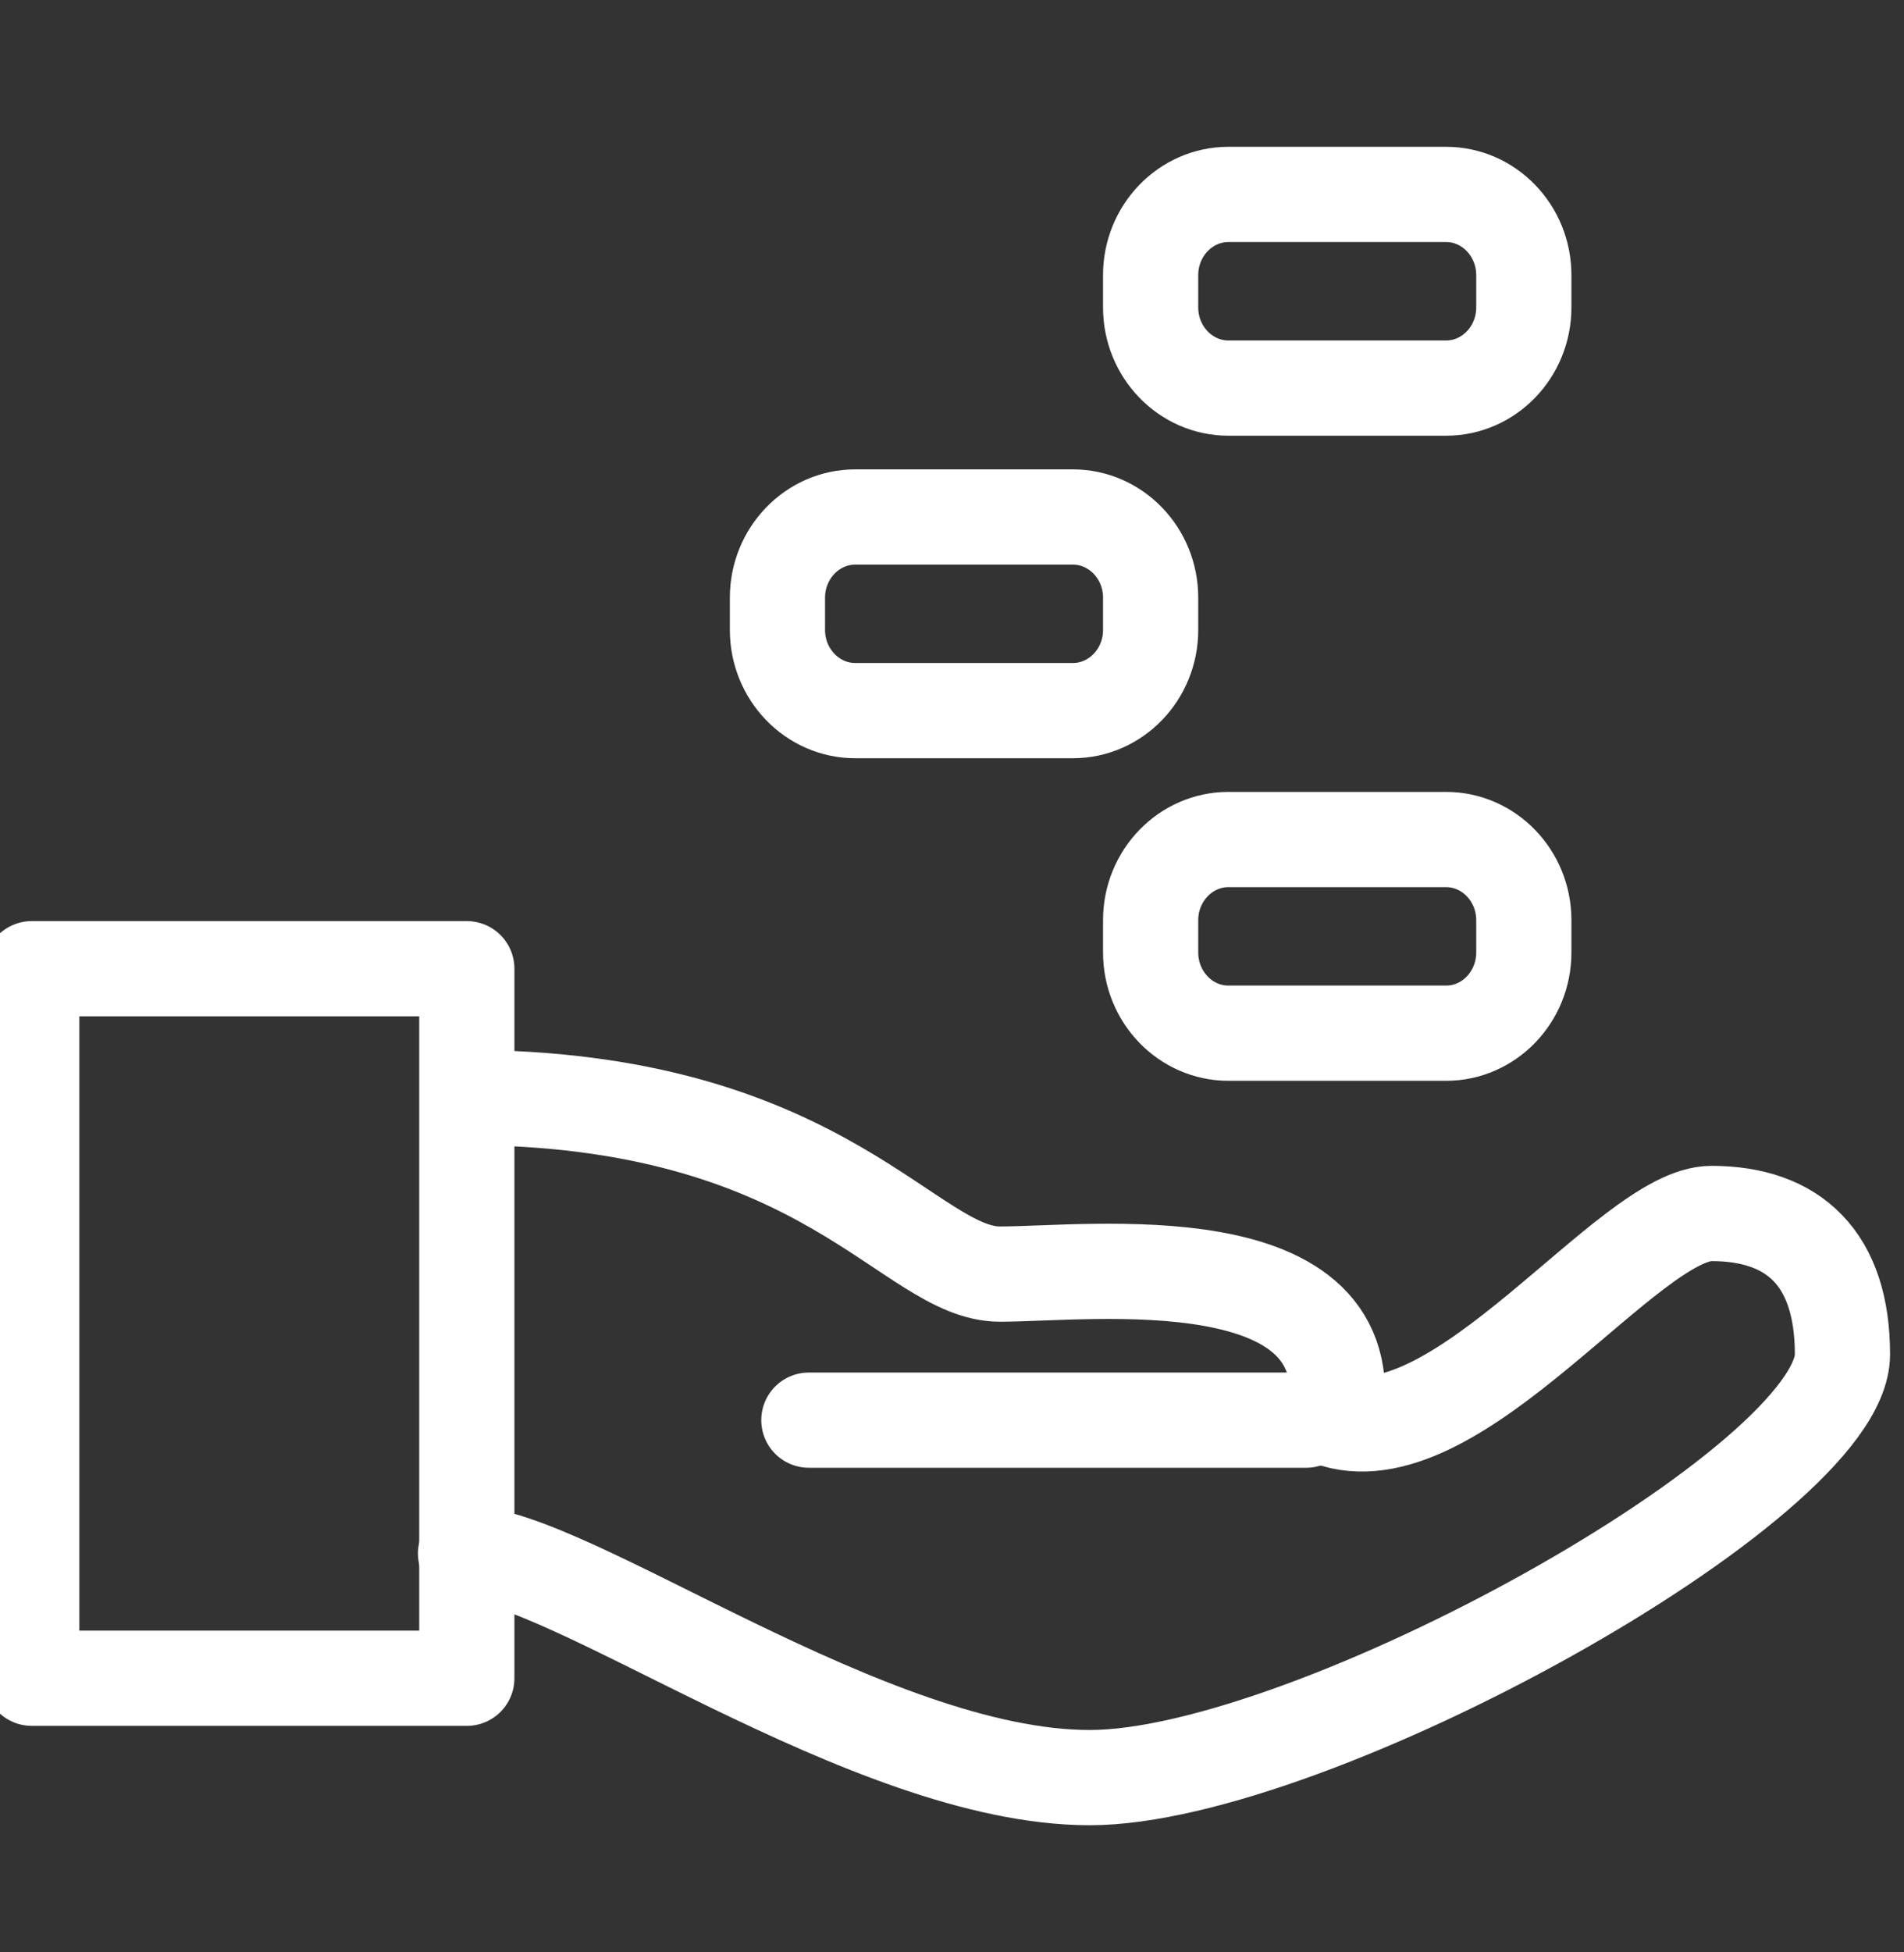
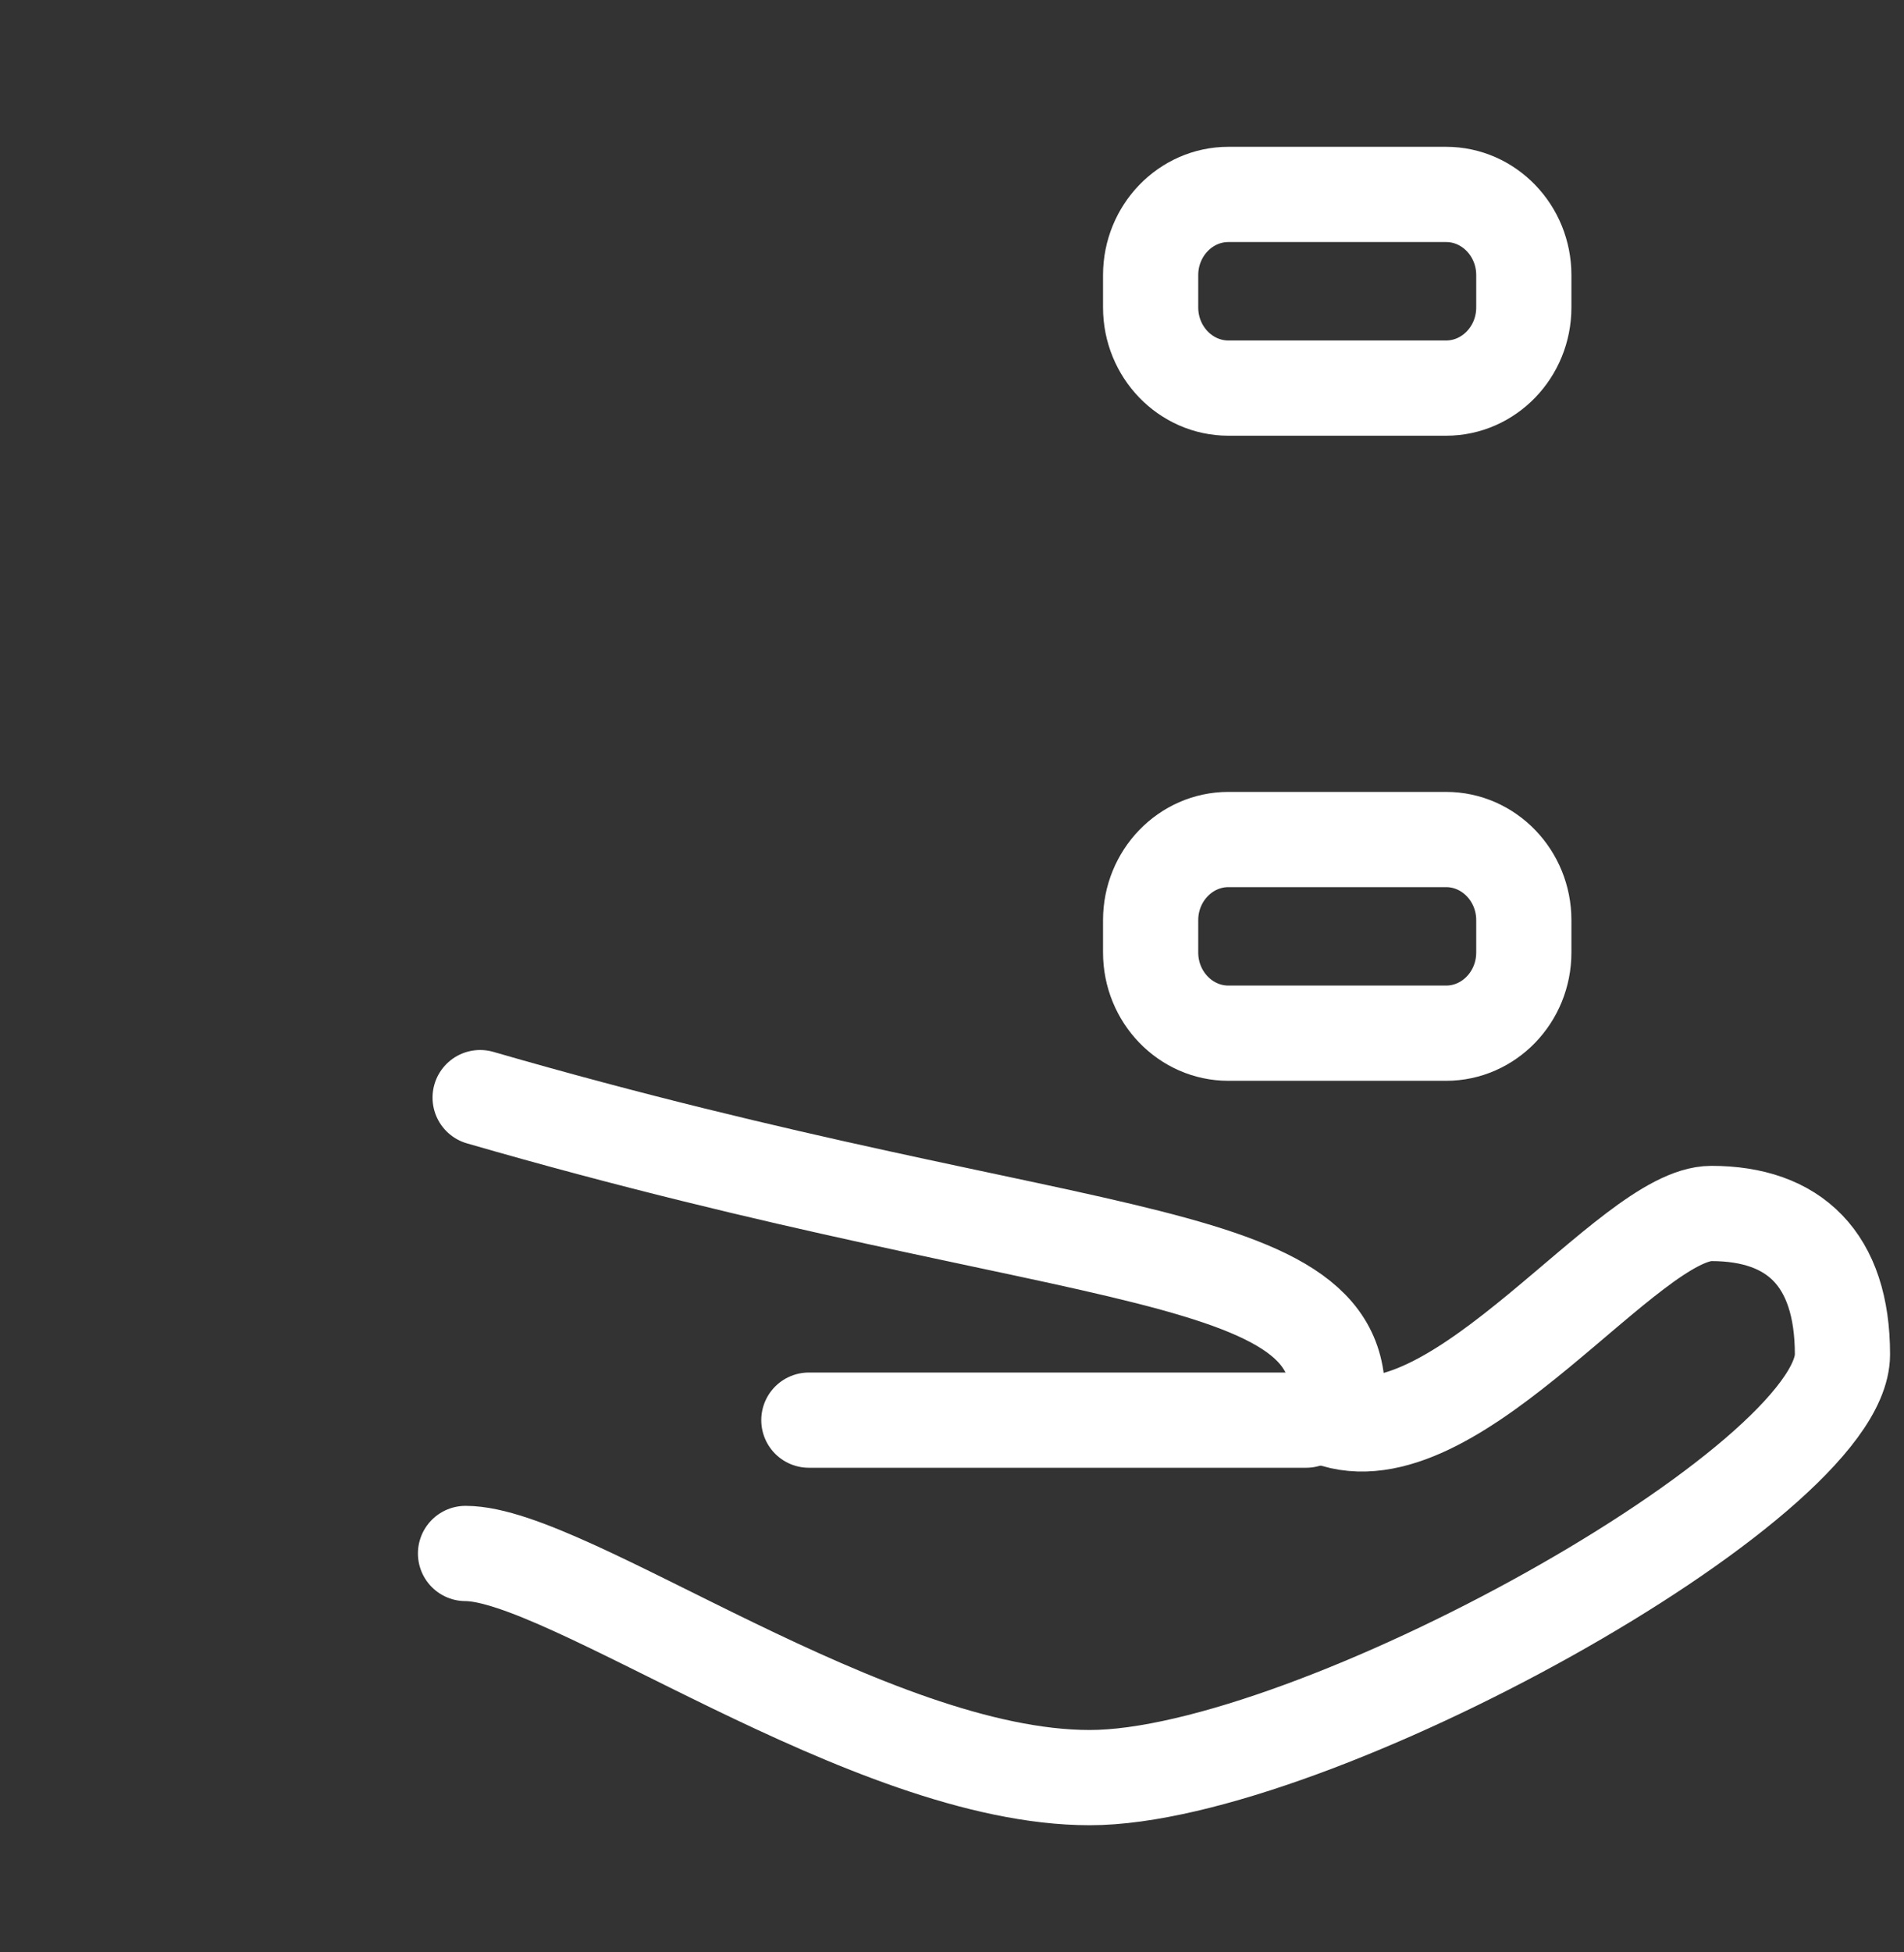
<svg xmlns="http://www.w3.org/2000/svg" width="40" height="41" viewBox="0 0 40 41" fill="none">
  <rect x="0" y="0" width="40" height="41" fill="#333333" stroke="none" />
  <g clip-path="url(#clip0_2247_2726)">
-     <path d="M9.807 20.343H0.667V35.243H9.807V20.343Z" stroke="white" stroke-width="2" stroke-linecap="round" stroke-linejoin="round" />
-     <path d="M10.087 23.05C17.38 23.157 19.113 26.756 21.007 26.756C22.9 26.756 28.707 26.017 28.047 29.823C30.667 30.596 34.22 25.483 35.953 25.483C37.687 25.483 38.707 26.436 38.707 28.443C38.707 31.143 27.533 37.33 22.893 37.33C18.253 37.33 11.927 32.623 9.78 32.623" stroke="white" stroke-width="2" stroke-linecap="round" stroke-linejoin="round" />
+     <path d="M10.087 23.05C22.9 26.756 28.707 26.017 28.047 29.823C30.667 30.596 34.22 25.483 35.953 25.483C37.687 25.483 38.707 26.436 38.707 28.443C38.707 31.143 27.533 37.33 22.893 37.33C18.253 37.33 11.927 32.623 9.78 32.623" stroke="white" stroke-width="2" stroke-linecap="round" stroke-linejoin="round" />
    <path d="M16.993 29.823H27.44" stroke="white" stroke-width="2" stroke-linecap="round" stroke-linejoin="round" />
    <path d="M32.013 6.457C32.013 7.39 31.28 8.15 30.38 8.15H25.807C24.907 8.15 24.173 7.39 24.173 6.457V5.777C24.173 4.843 24.907 4.083 25.807 4.083H30.38C31.28 4.083 32.013 4.843 32.013 5.777V6.457Z" stroke="white" stroke-width="2" stroke-linecap="round" stroke-linejoin="round" />
-     <path d="M24.173 13.23C24.173 14.163 23.44 14.923 22.54 14.923H17.967C17.067 14.923 16.333 14.163 16.333 13.23V12.55C16.333 11.617 17.067 10.857 17.967 10.857H22.54C23.44 10.857 24.173 11.617 24.173 12.55V13.23Z" stroke="white" stroke-width="2" stroke-linecap="round" stroke-linejoin="round" />
    <path d="M32.013 20.003C32.013 20.937 31.28 21.697 30.38 21.697H25.807C24.907 21.697 24.173 20.937 24.173 20.003V19.323C24.173 18.39 24.907 17.63 25.807 17.63H30.38C31.28 17.63 32.013 18.39 32.013 19.323V20.003Z" stroke="white" stroke-width="2" stroke-linecap="round" stroke-linejoin="round" />
  </g>
  <defs>
    <clipPath id="clip0_2247_2726">
      <rect width="40" height="40" fill="white" transform="translate(0 0.75)" />
    </clipPath>
  </defs>
</svg>